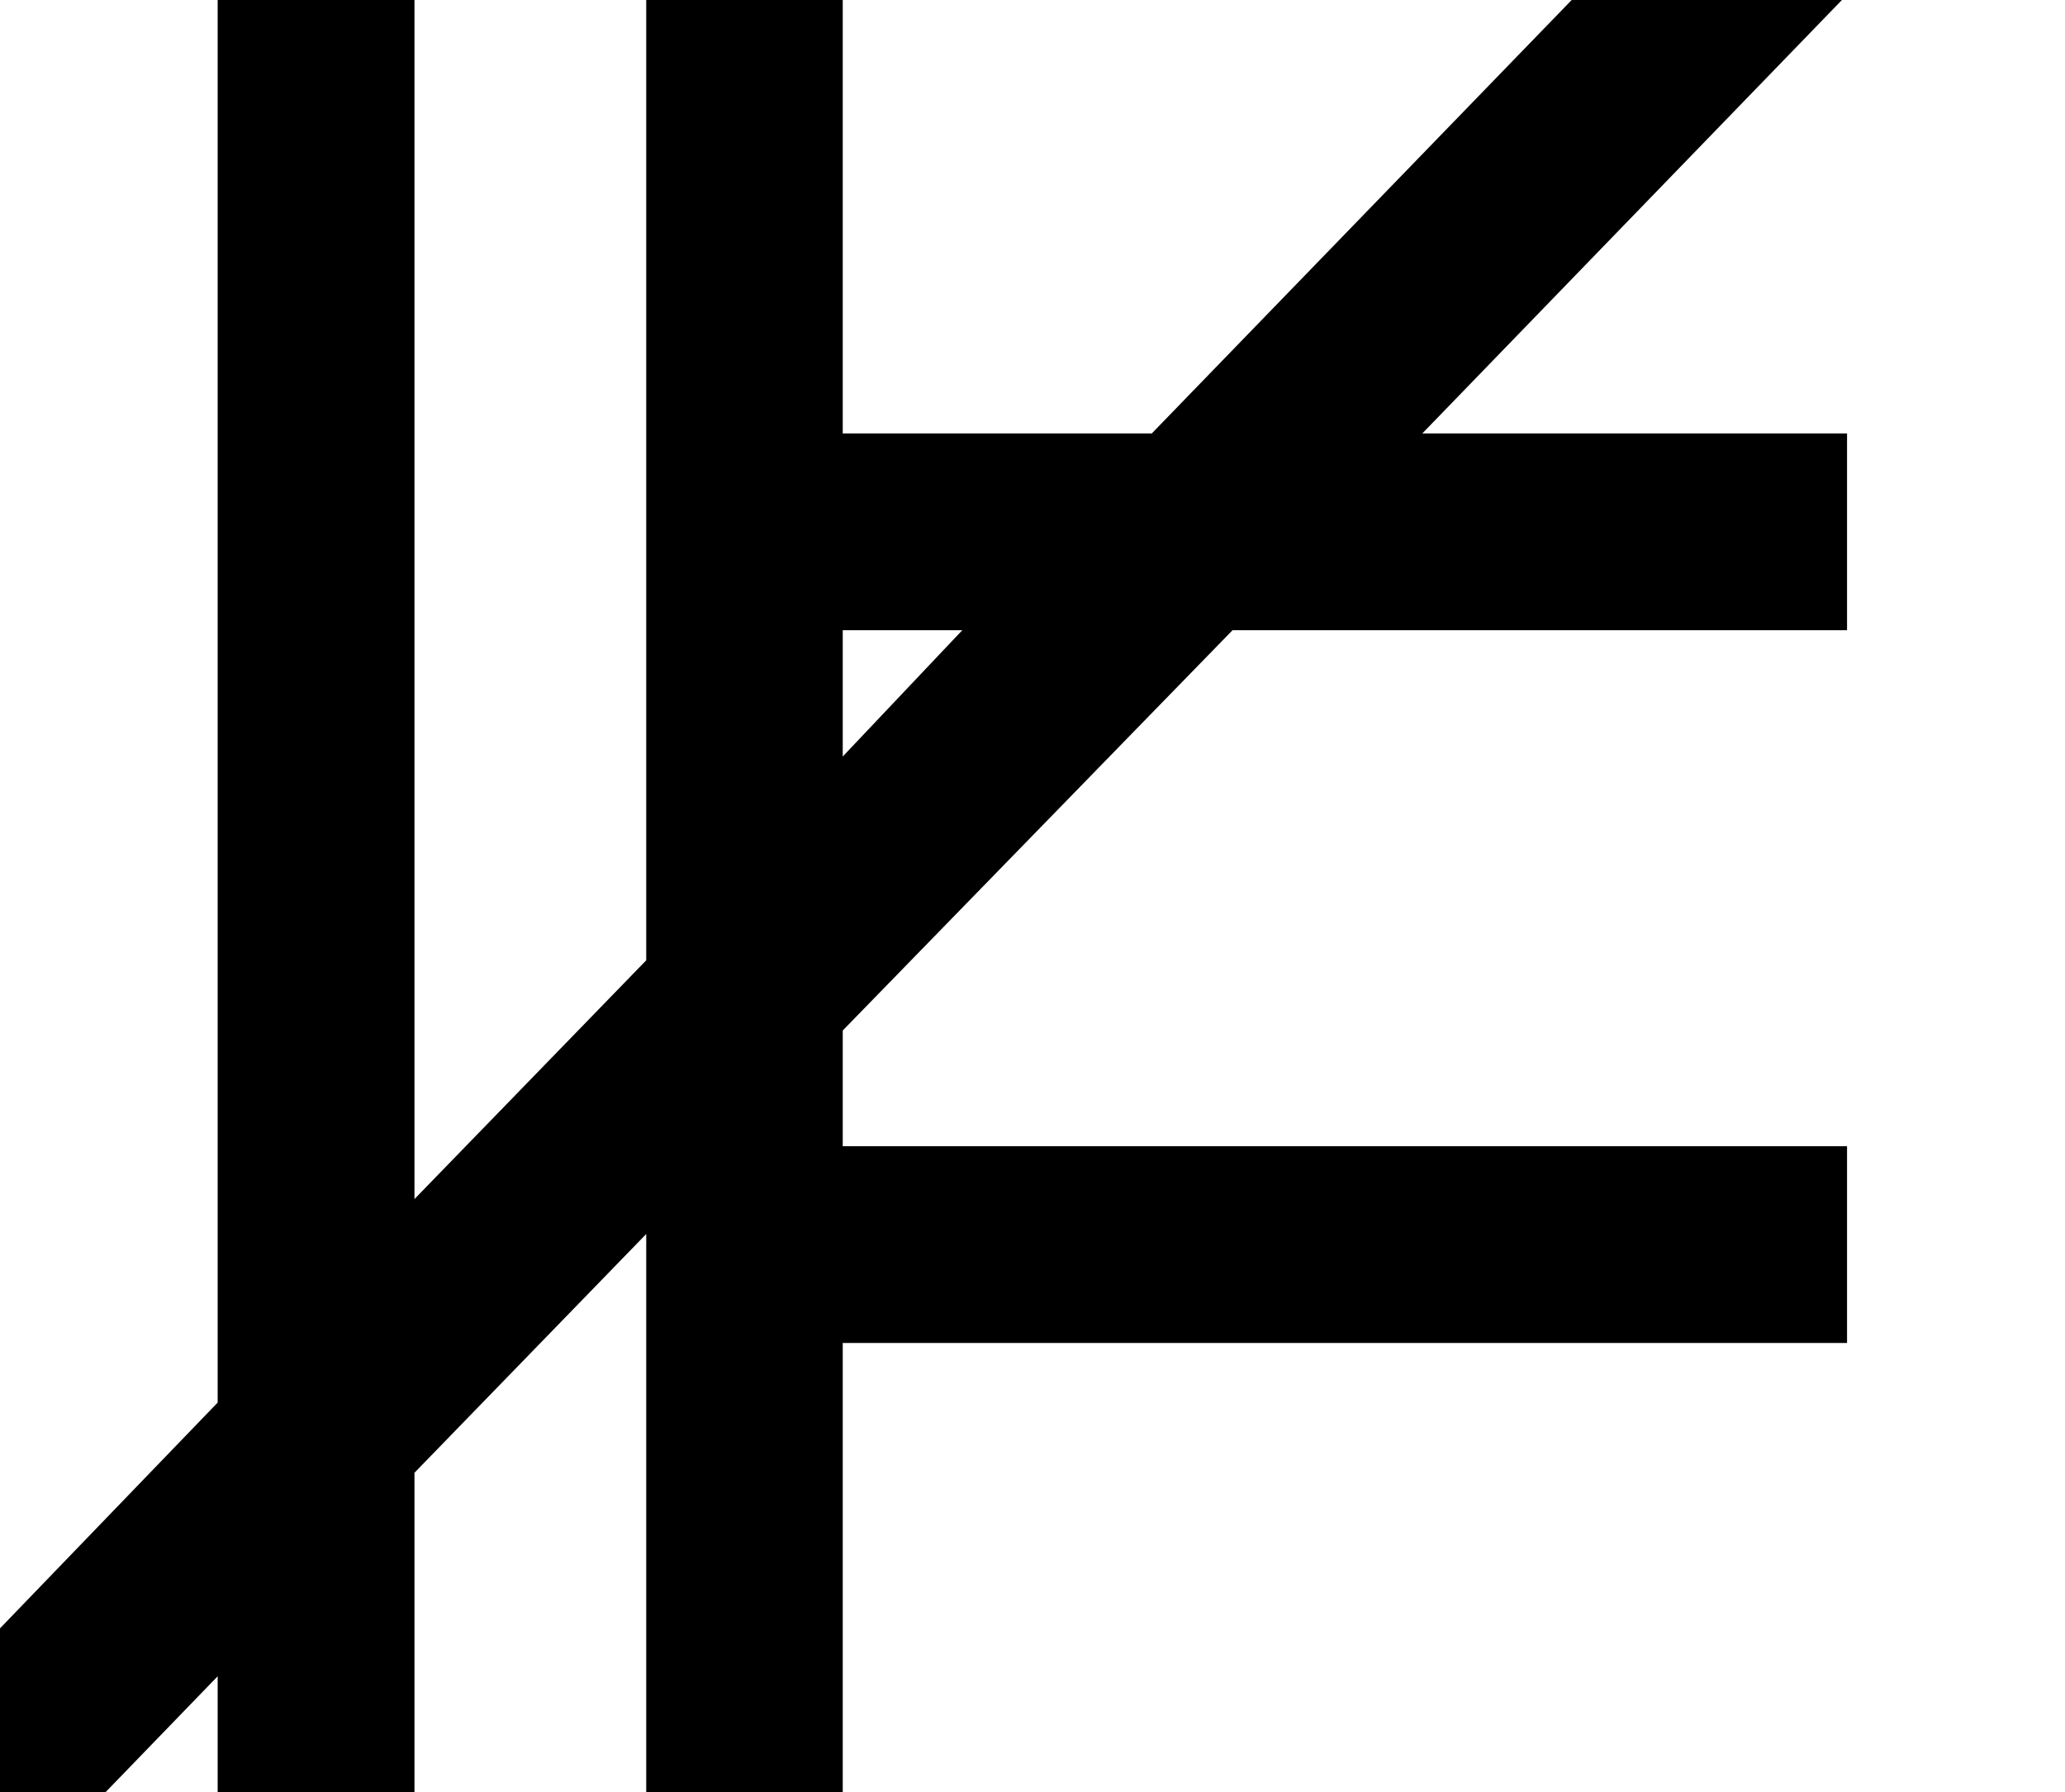
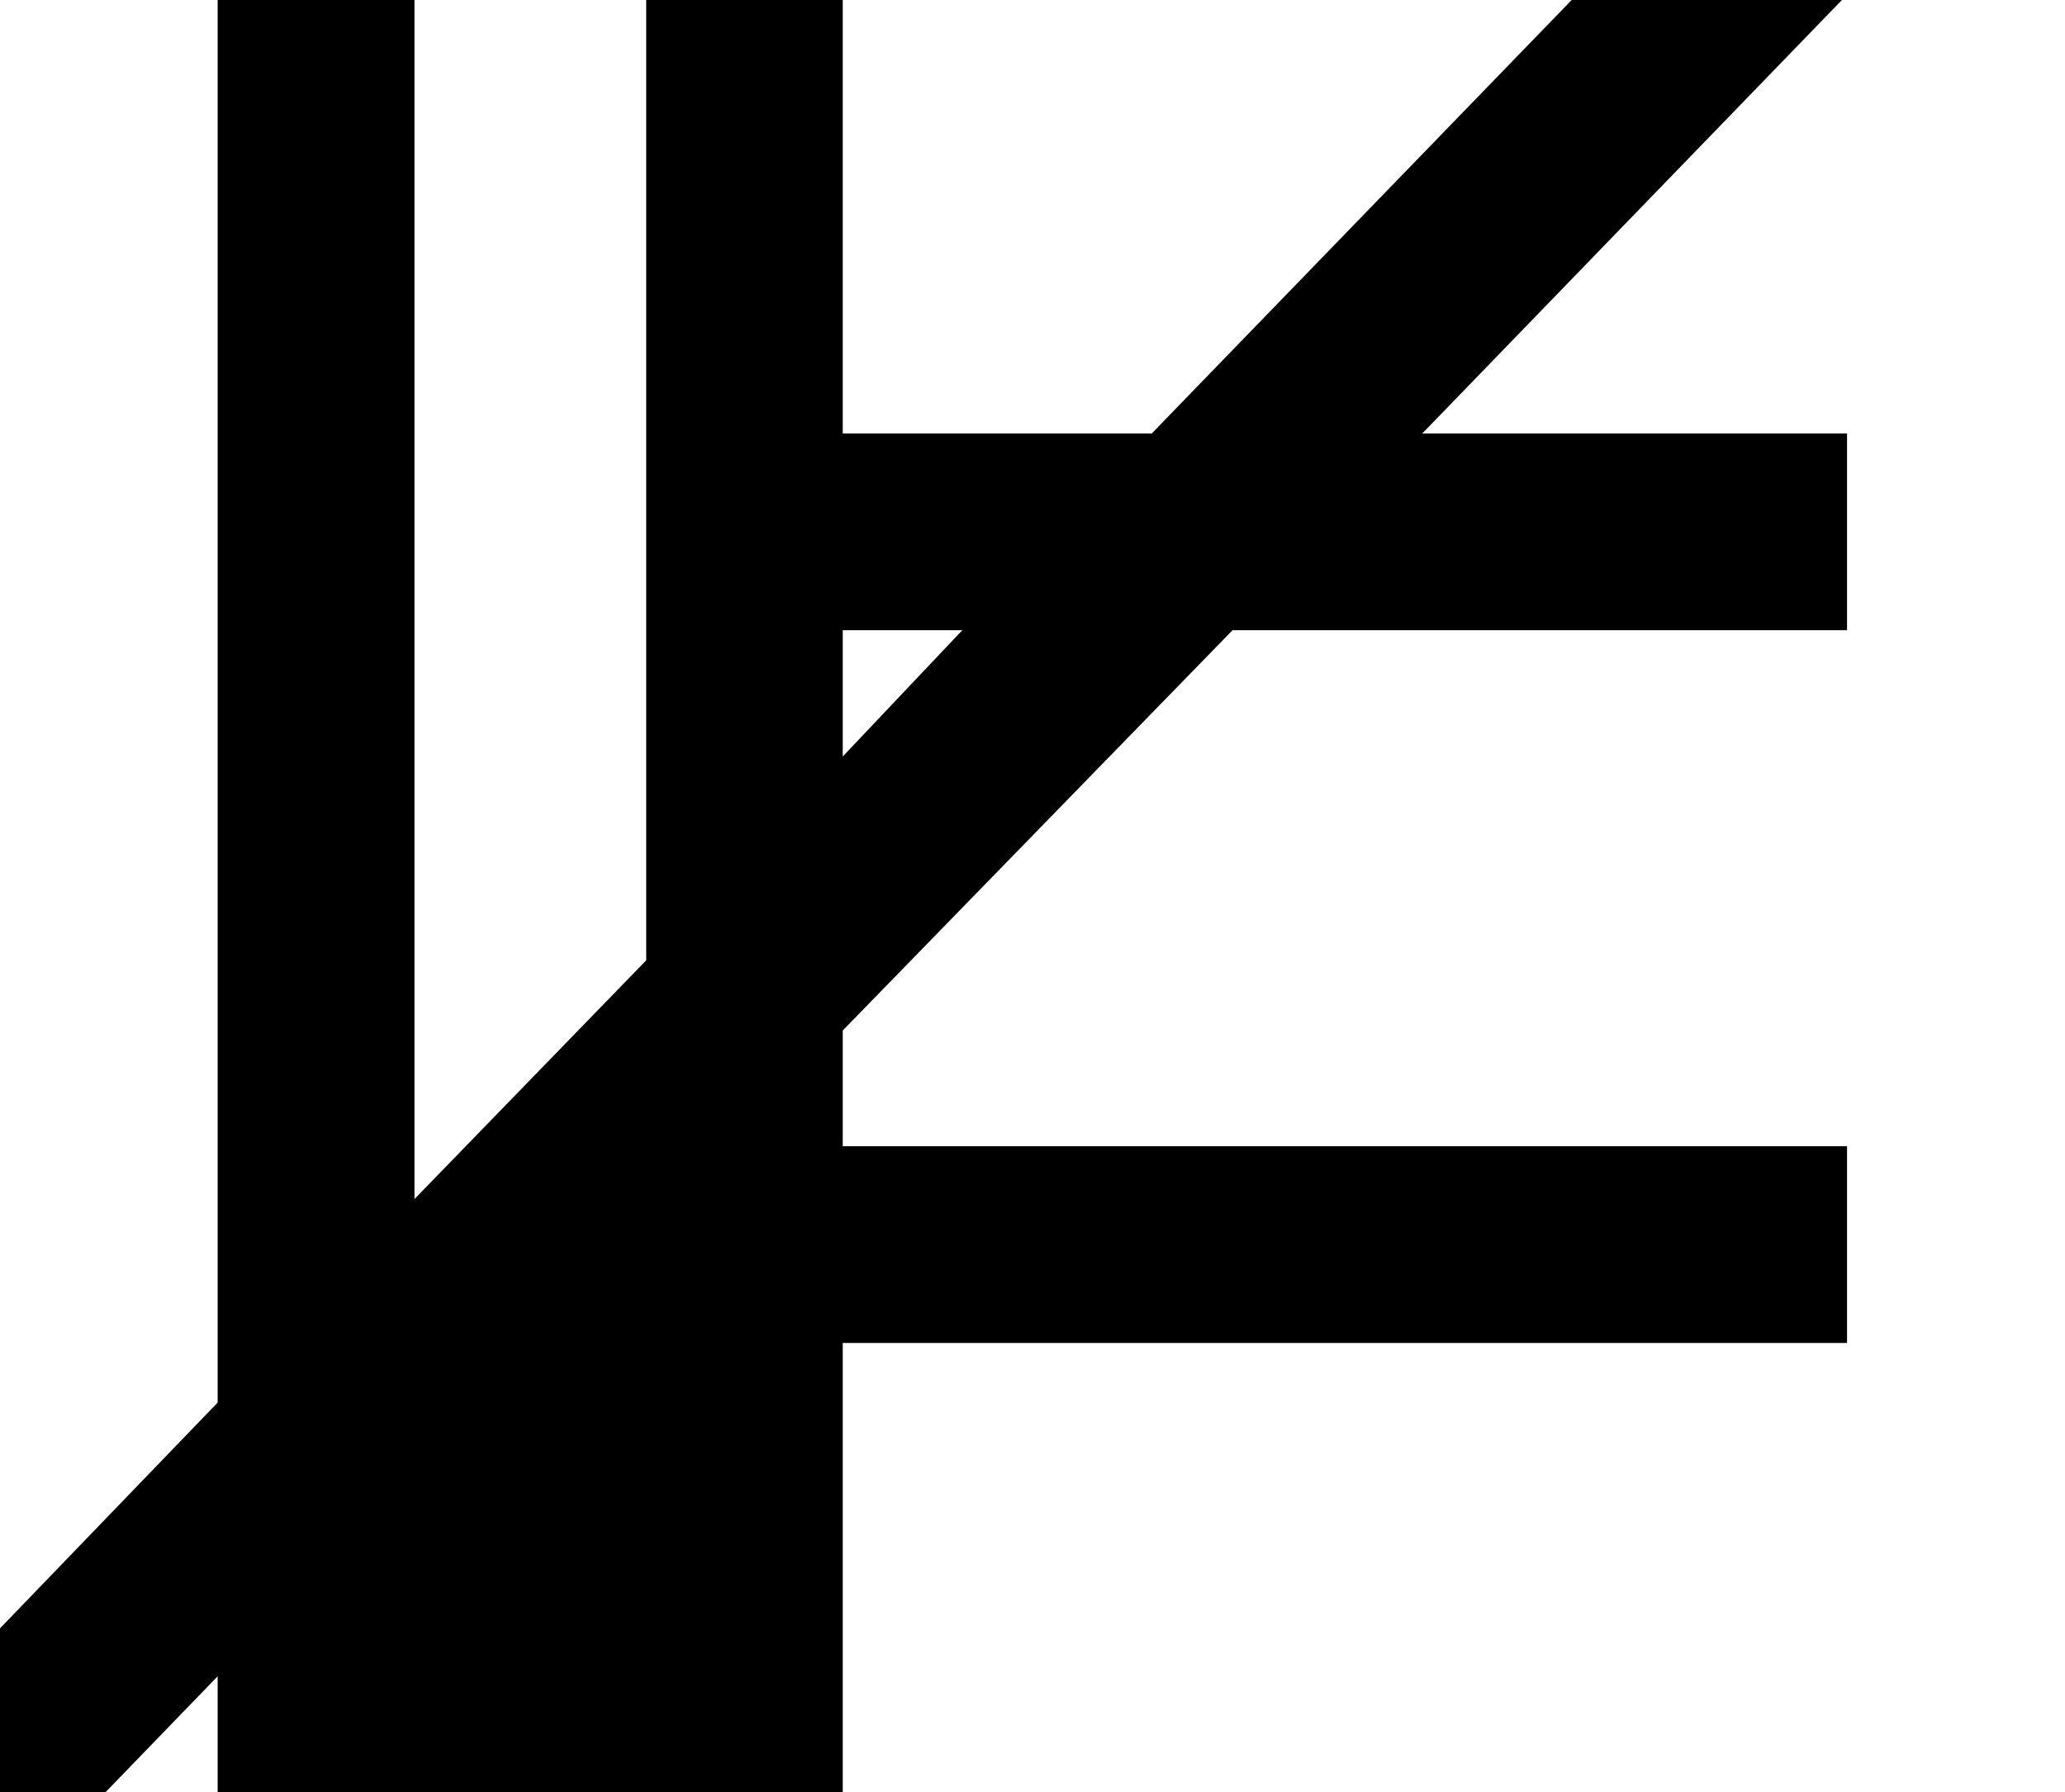
<svg xmlns="http://www.w3.org/2000/svg" xmlns:xlink="http://www.w3.org/1999/xlink" version="1.1" width="7.03pt" height="6.103pt" viewBox="56.413 59.65 7.03 6.103">
  <defs>
-     <path id="g0-51" d="M6.288-1.53V-2.2H2.869V-2.594L4.196-3.957H6.288V-4.627H4.842L6.288-6.121H5.368L3.921-4.627H2.869V-6.145H2.2V-2.833L1.411-2.02V-6.145H.741V-1.327L-.538 0H.359L.741-.395V0H1.411V-1.088L2.2-1.901V0H2.869V-1.53H6.288ZM3.276-3.957L2.869-3.527V-3.957H3.276Z" />
+     <path id="g0-51" d="M6.288-1.53V-2.2H2.869V-2.594L4.196-3.957H6.288V-4.627H4.842L6.288-6.121H5.368L3.921-4.627H2.869V-6.145H2.2V-2.833L1.411-2.02V-6.145H.741V-1.327L-.538 0H.359L.741-.395V0H1.411V-1.088V0H2.869V-1.53H6.288ZM3.276-3.957L2.869-3.527V-3.957H3.276Z" />
  </defs>
  <g id="page1">
    <use x="56.413" y="65.753" xlink:href="#g0-51" />
  </g>
</svg>